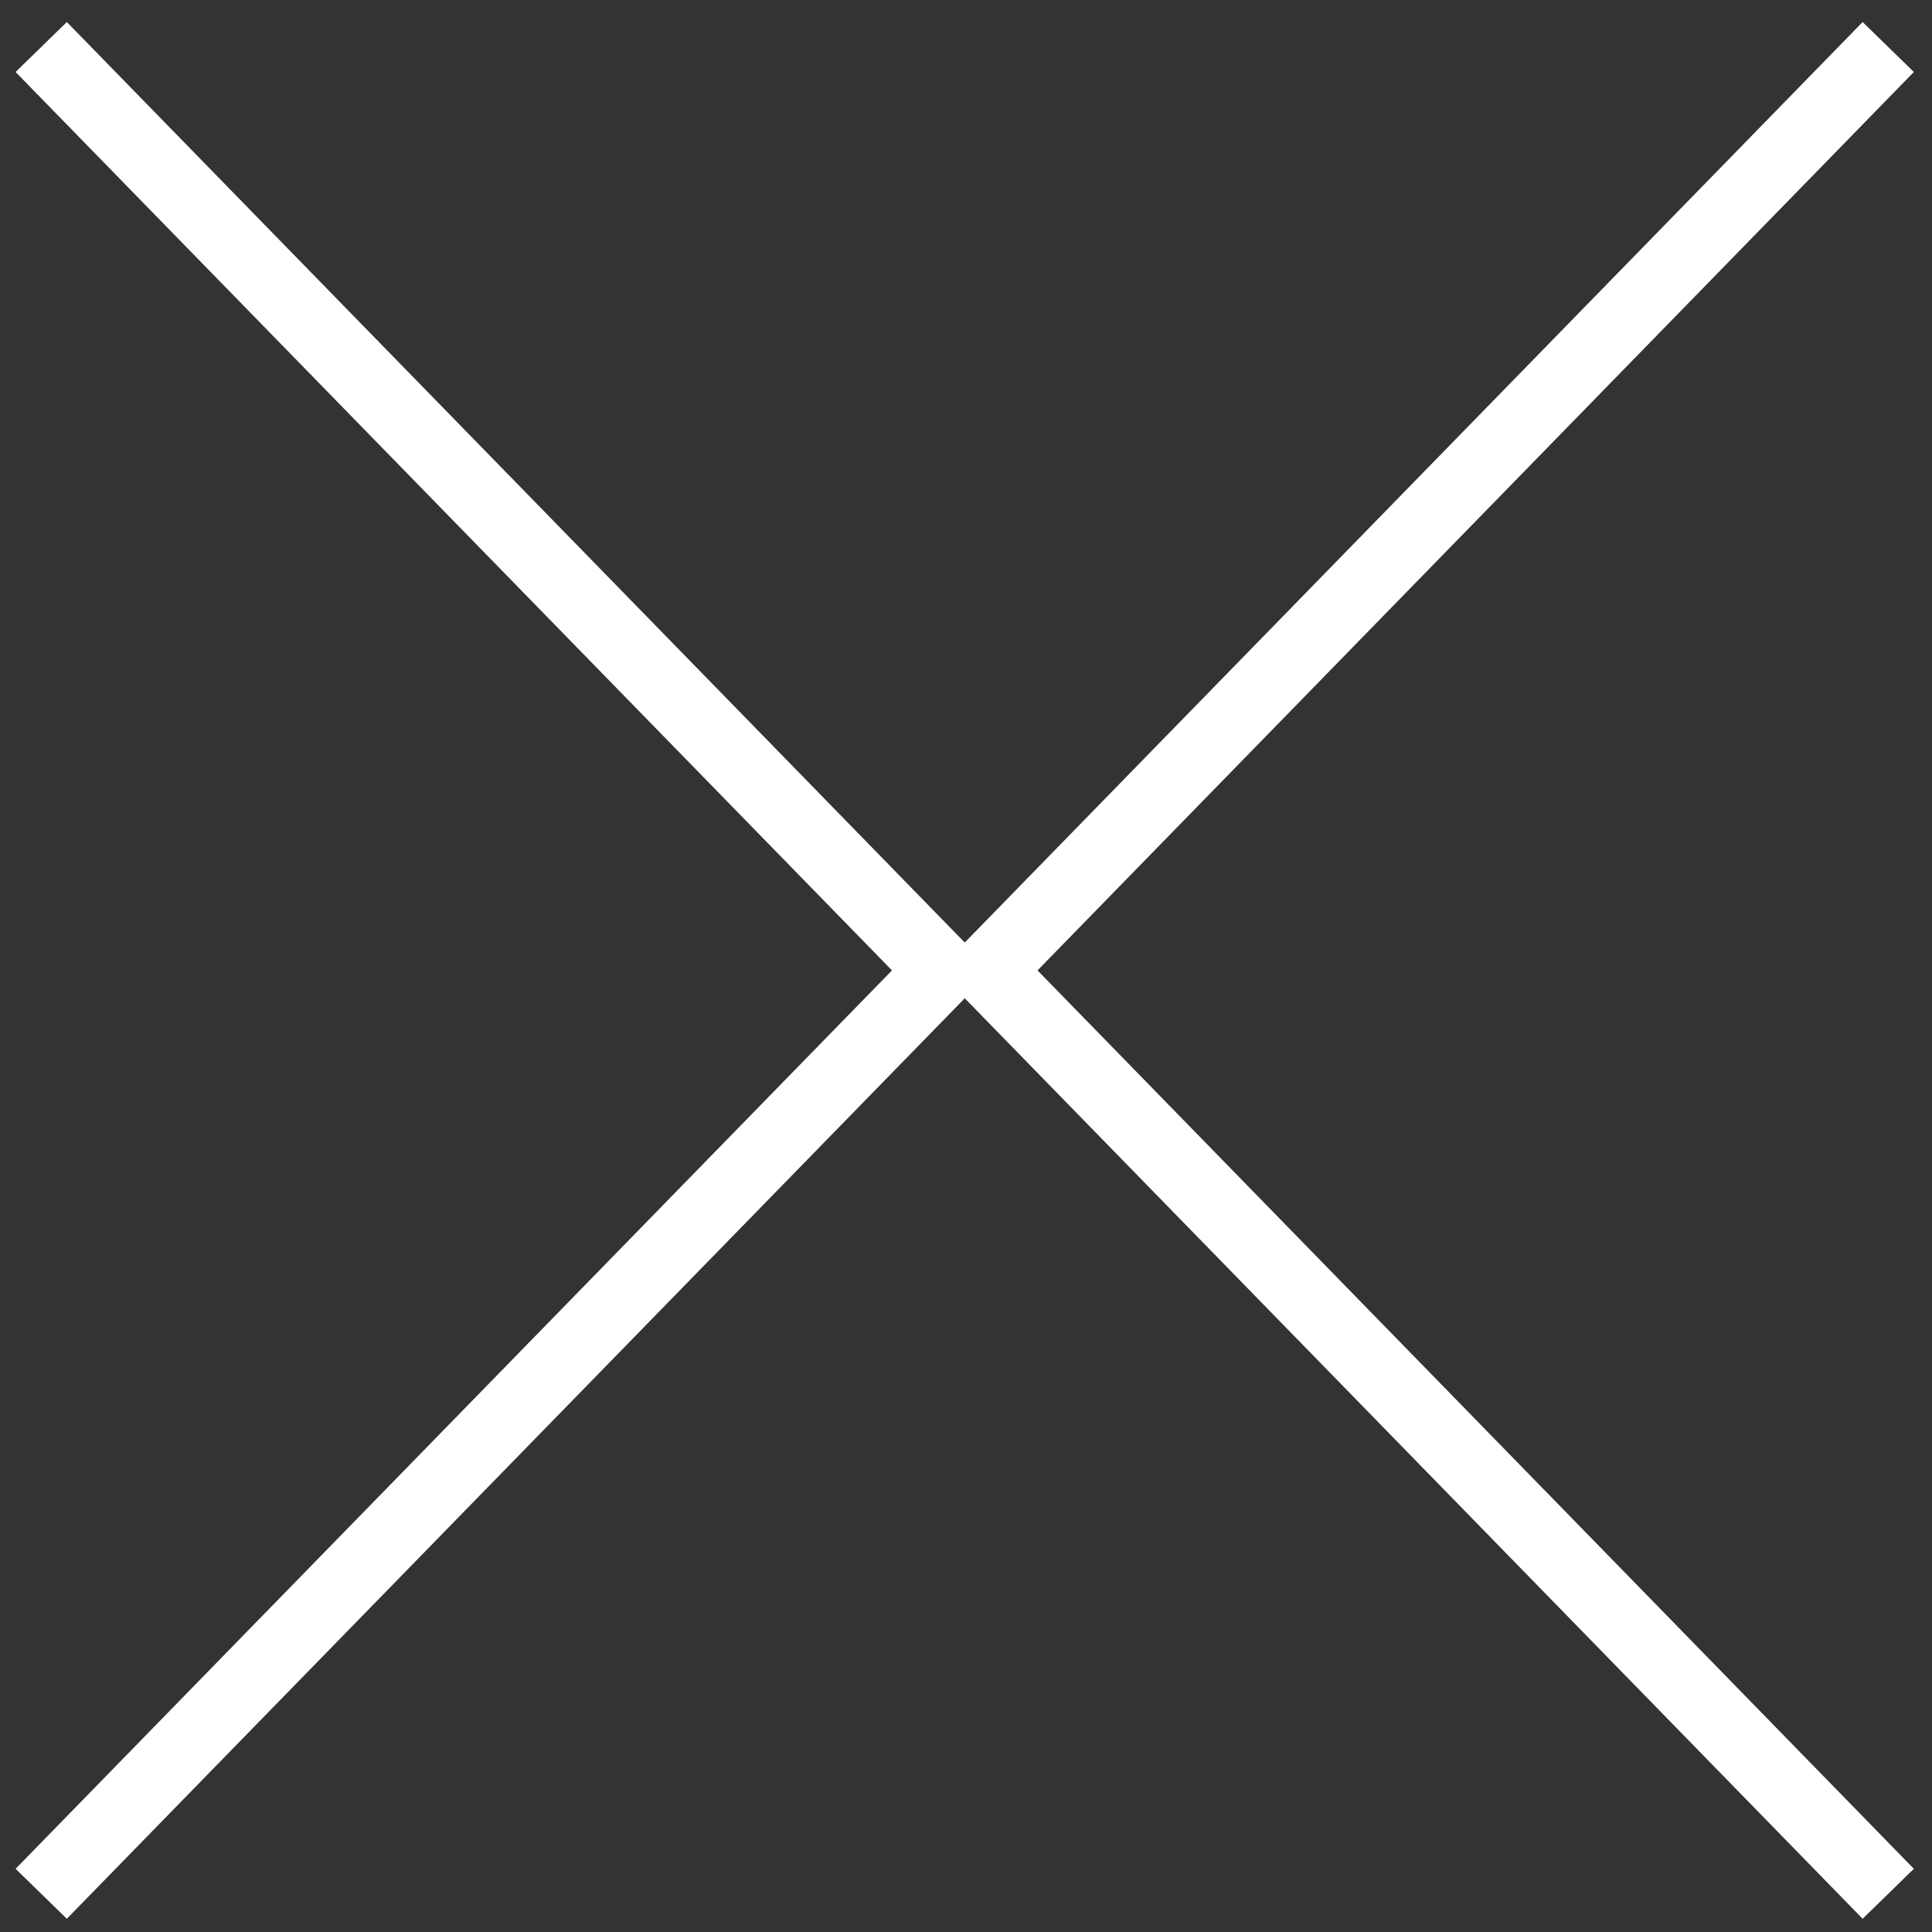
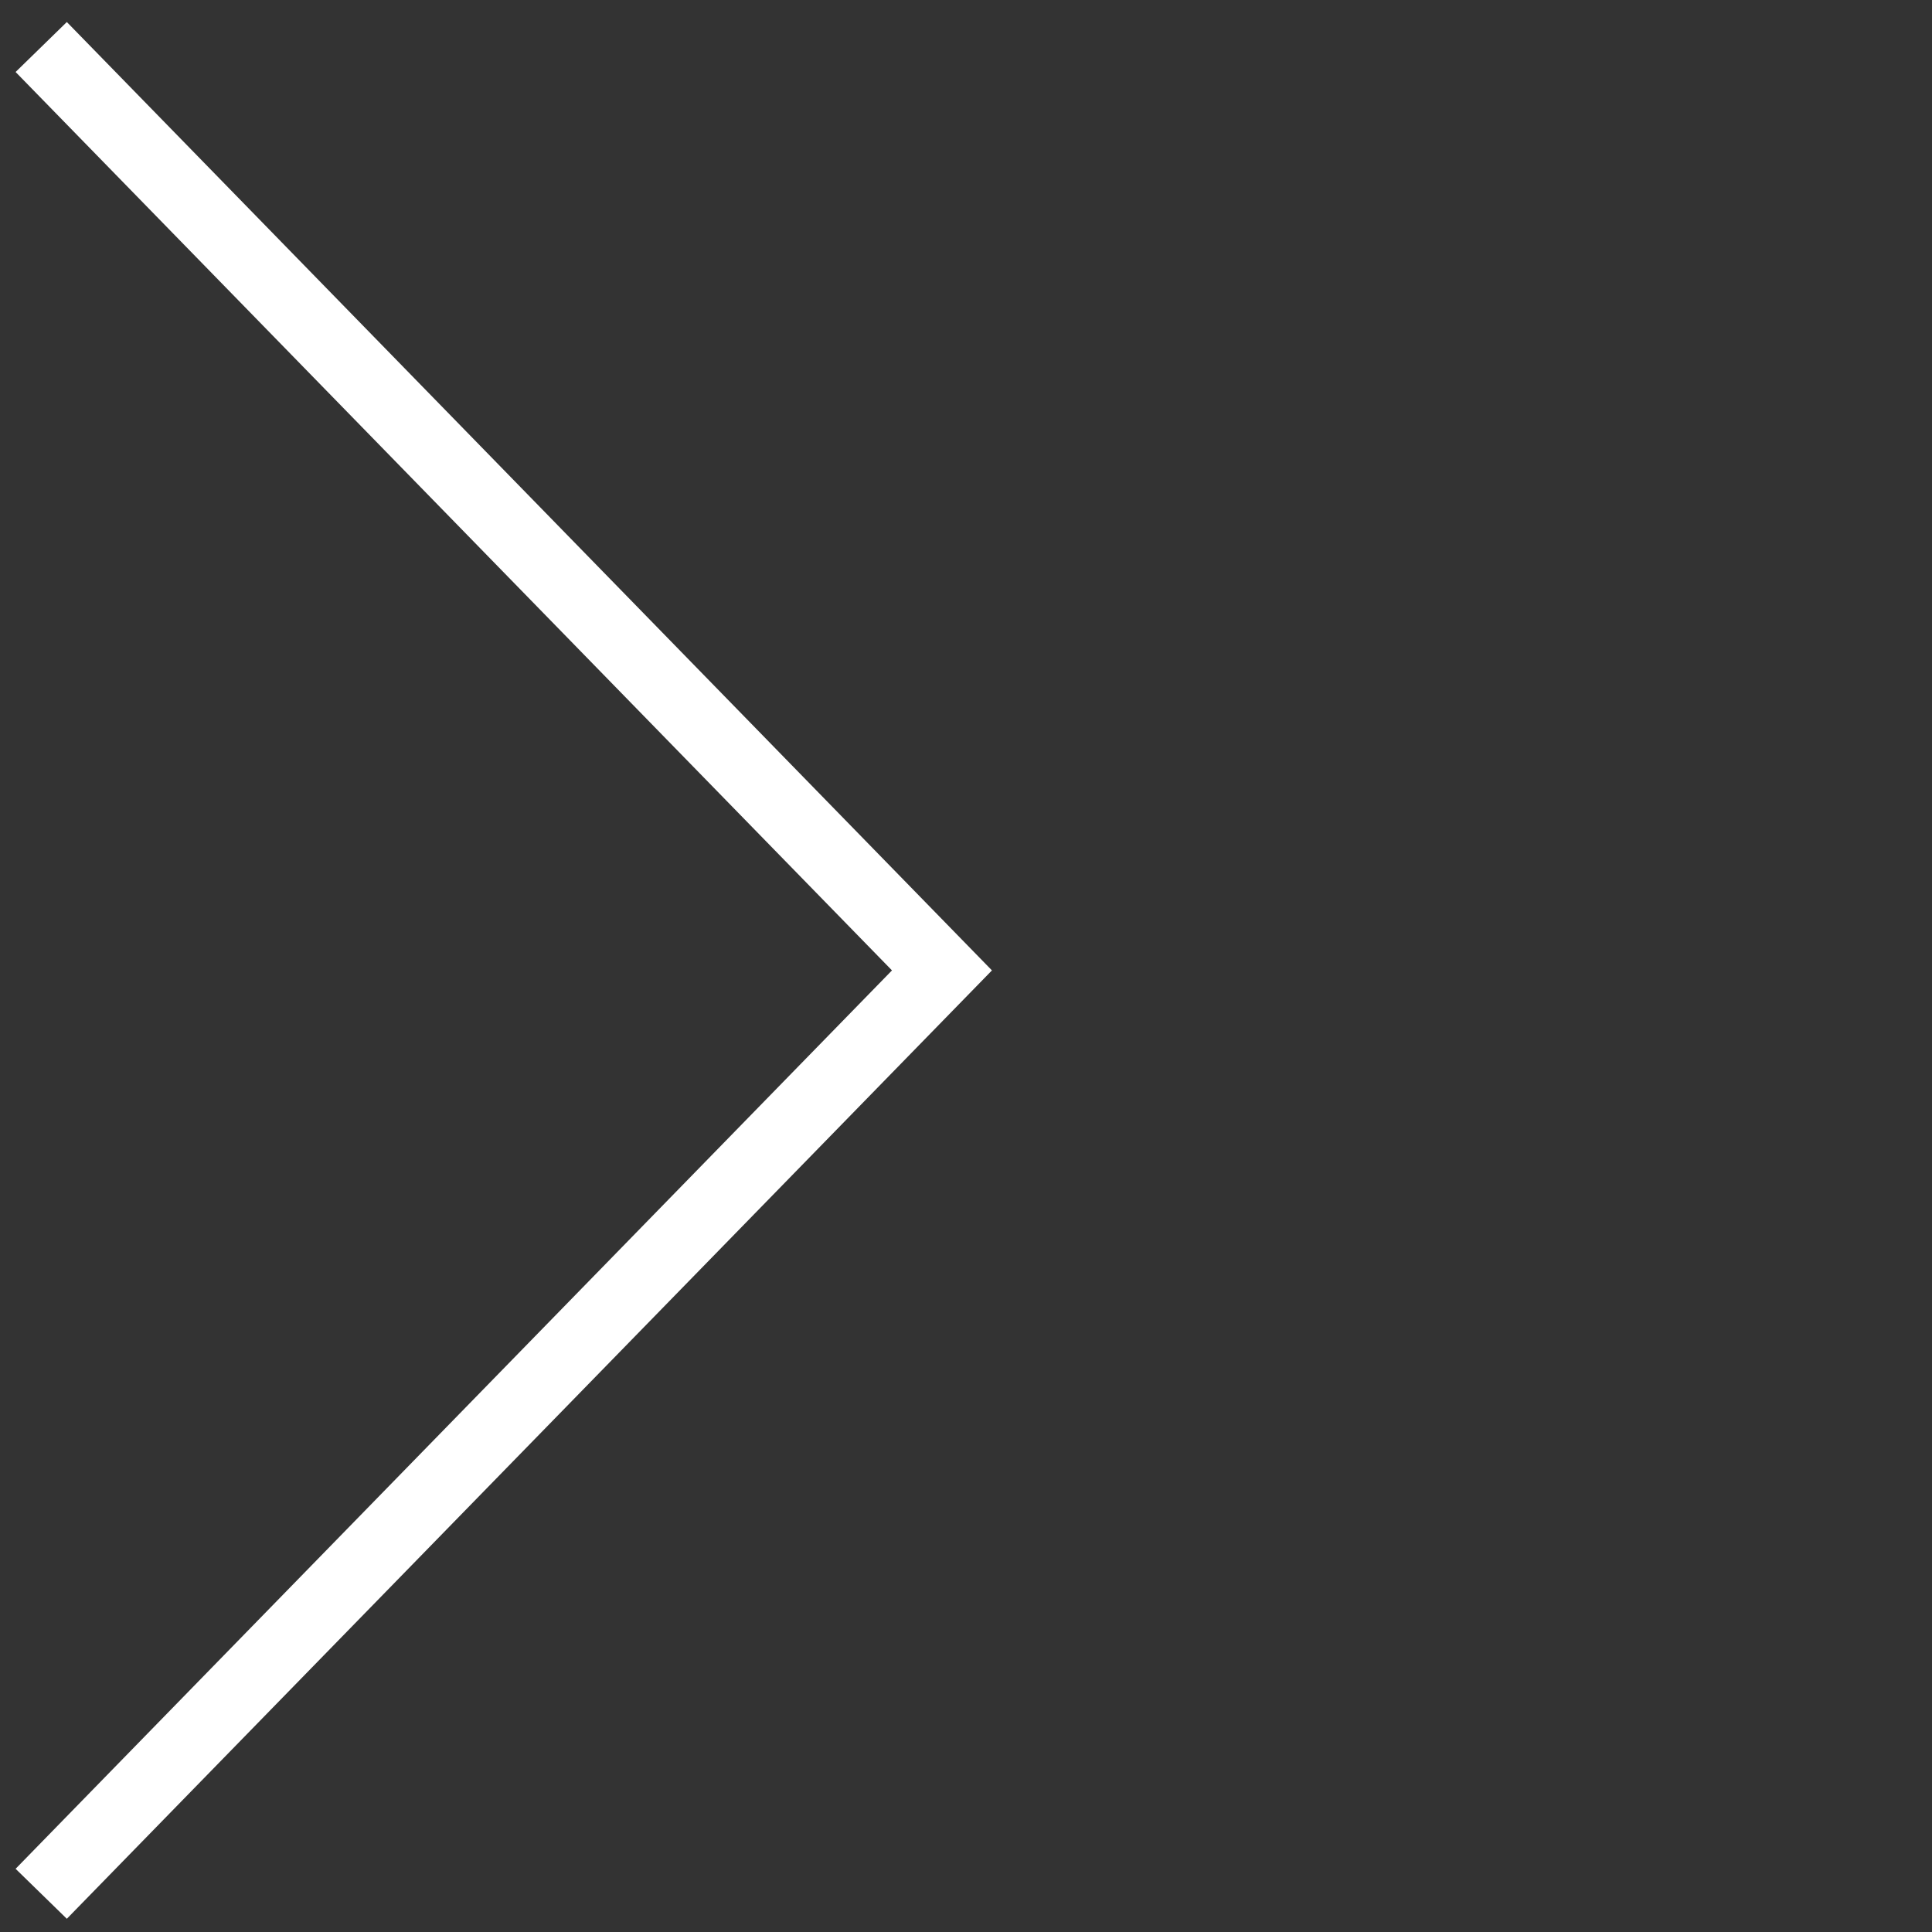
<svg xmlns="http://www.w3.org/2000/svg" width="54" height="54" viewBox="0 0 54 54" fill="none">
  <rect x="0" y="0" width="54" height="54" fill="#333333" stroke="none" />
  <path d="M1.152 52.932L26.328 27.123L1.152 1.314" stroke="white" stroke-width="2" />
-   <path d="M52.777 52.932L27.602 27.123L52.777 1.314" stroke="white" stroke-width="2" />
</svg>